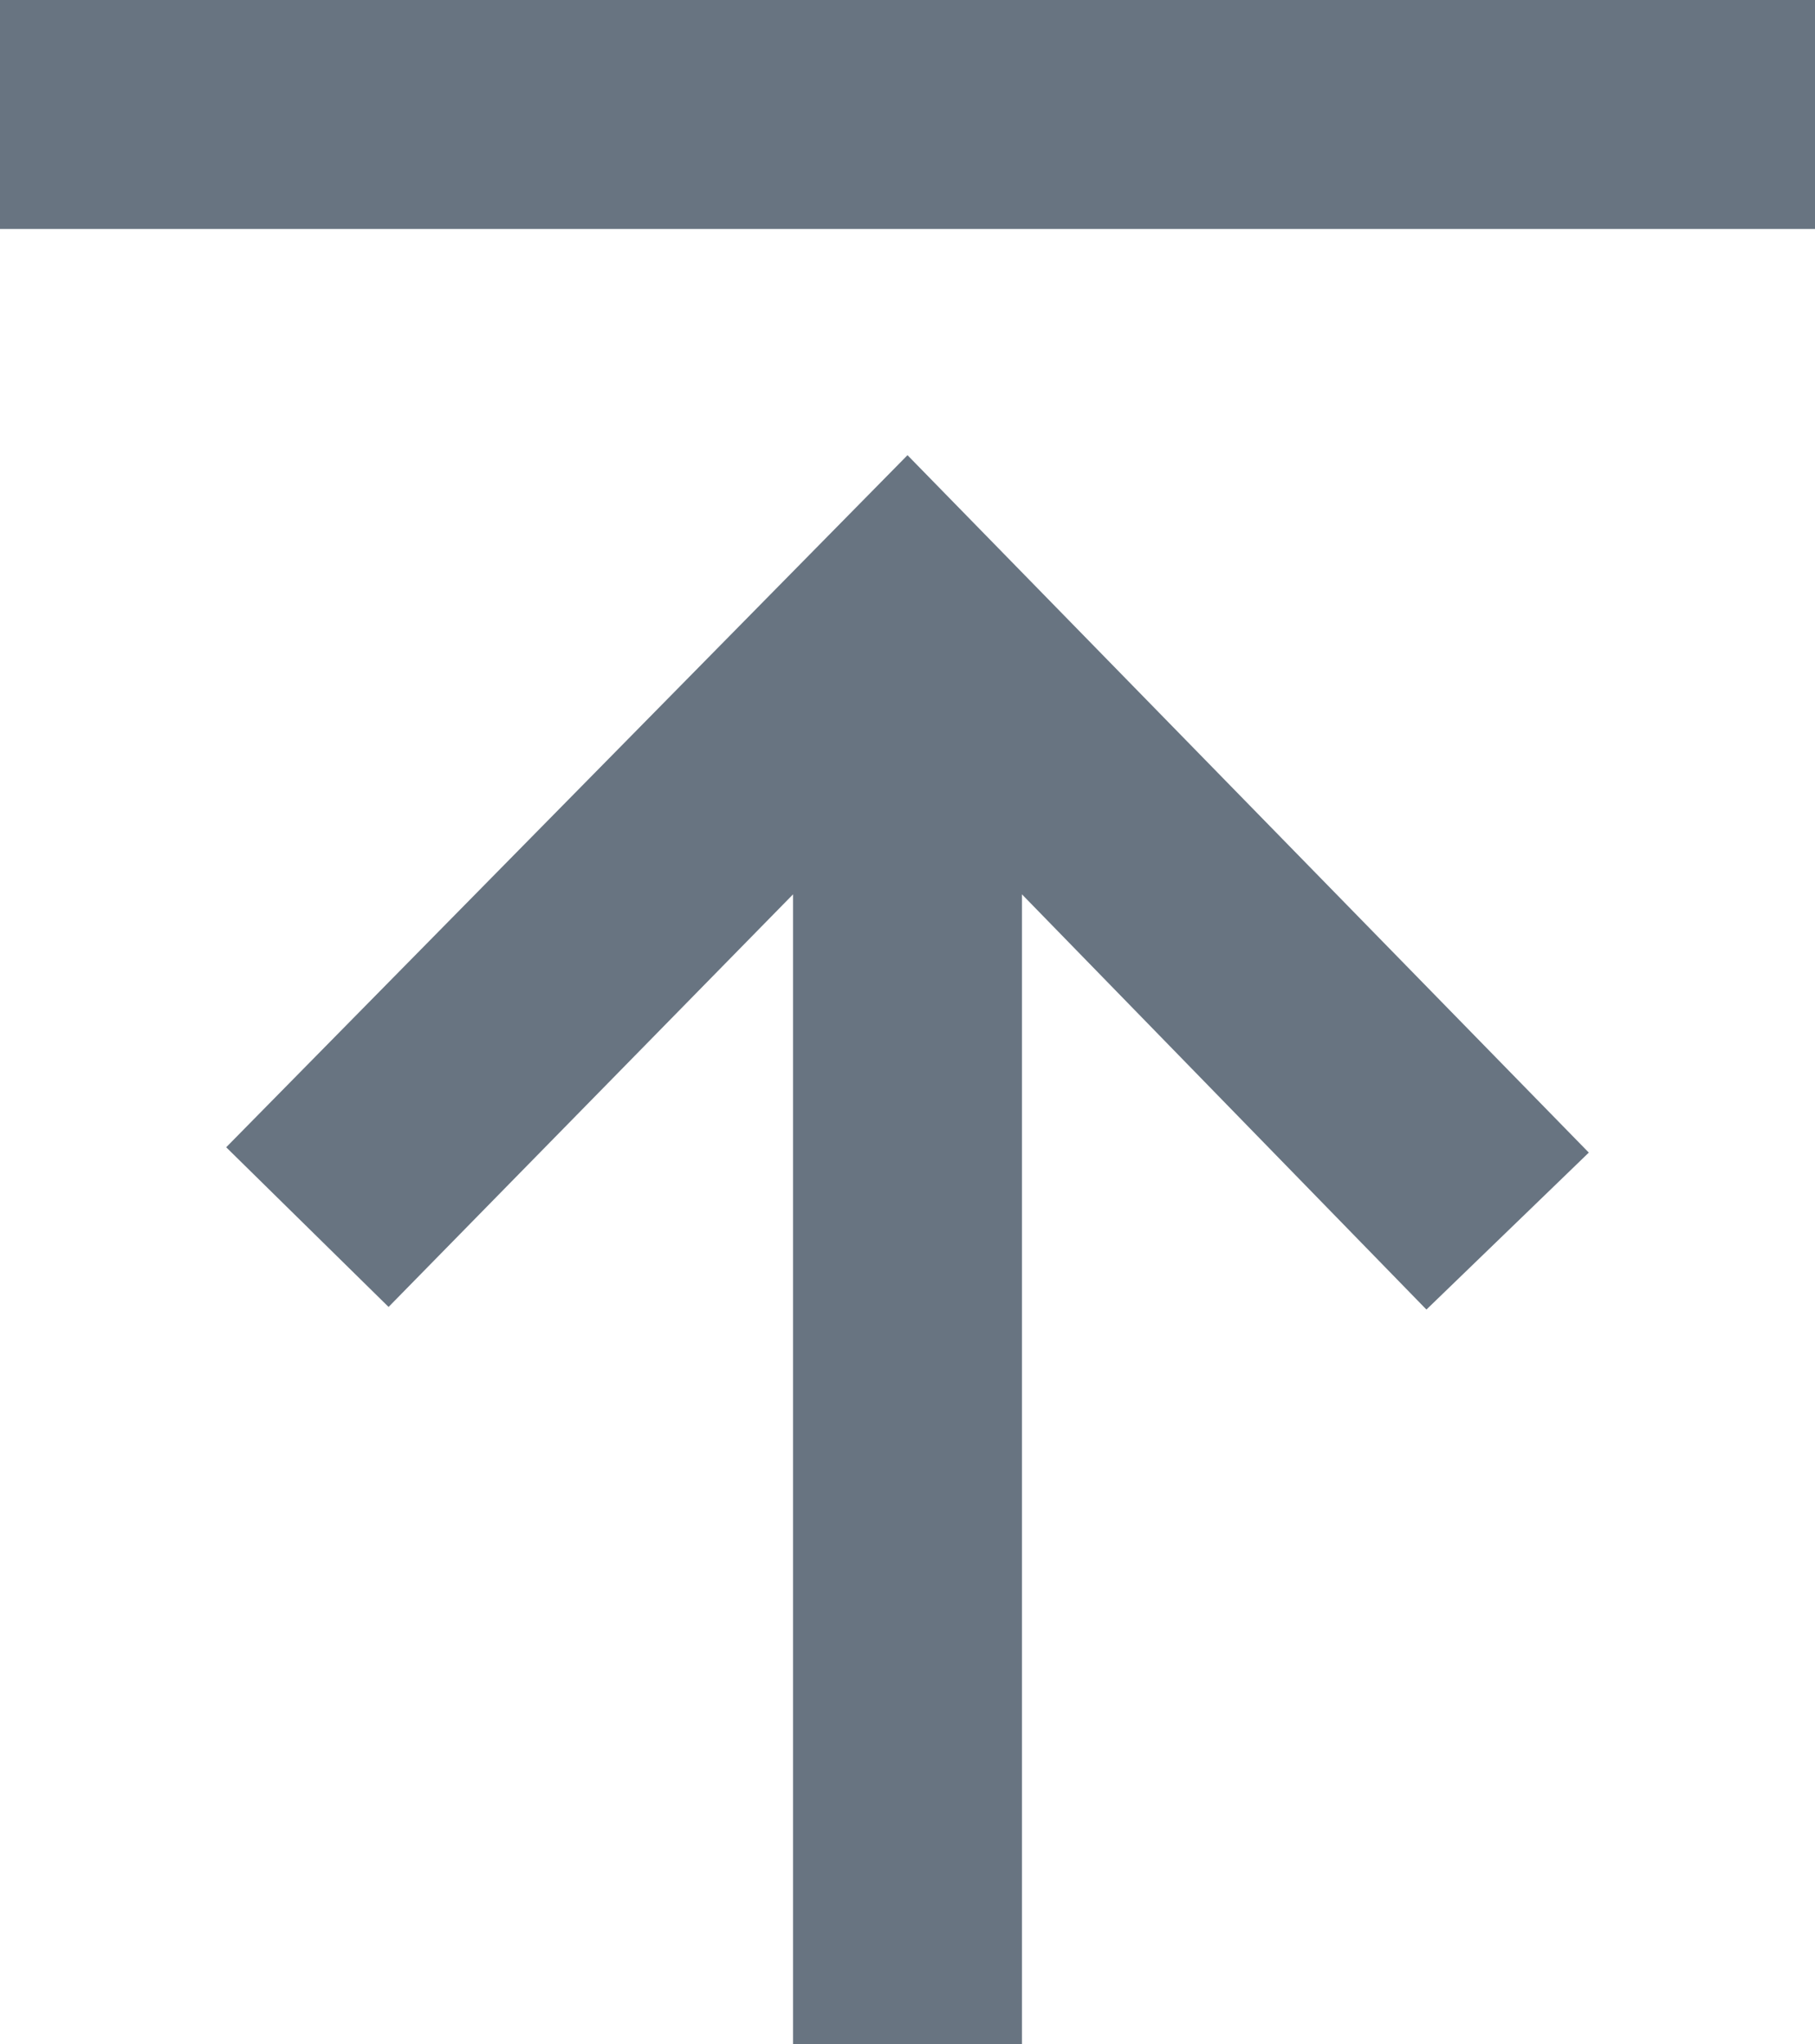
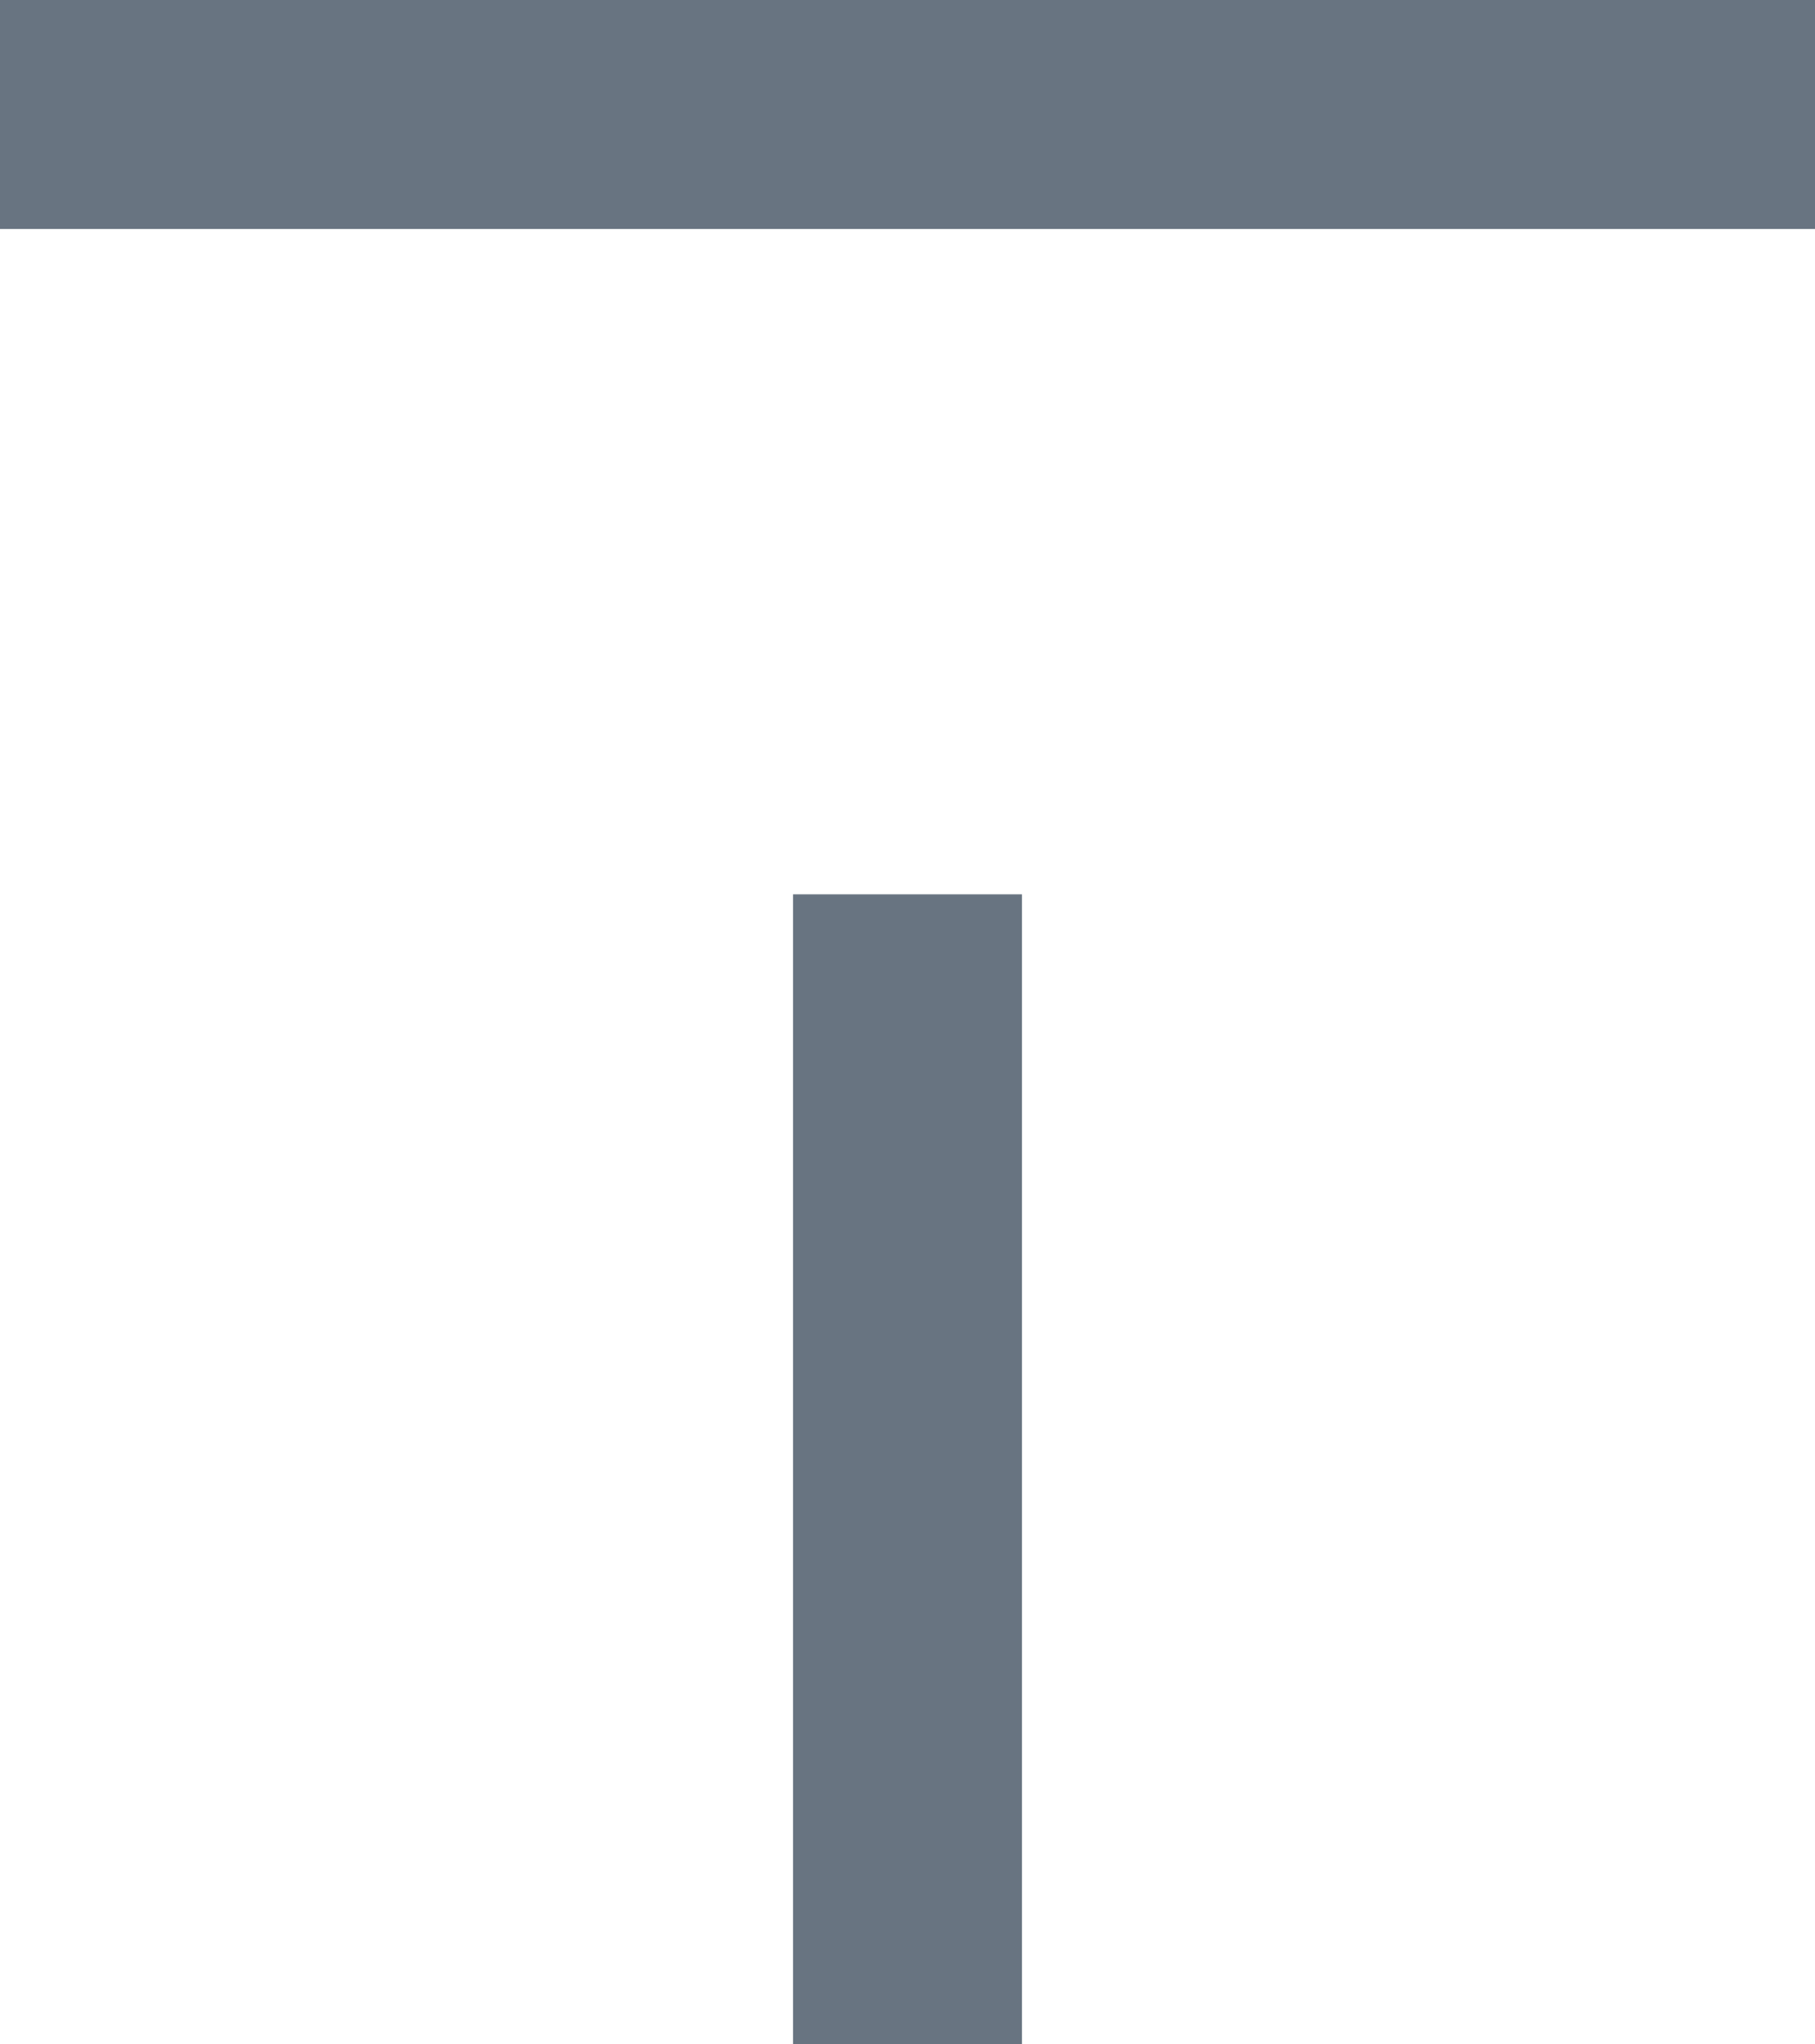
<svg xmlns="http://www.w3.org/2000/svg" width="15.984" height="18" viewBox="0 0 15.984 18">
  <g id="ico_up_in" transform="translate(-4.008 -2.992)">
-     <path id="패스_4167" data-name="패스 4167" d="M10.992-11.133V-1.008h2.016V-11.133L16.57-7.477,18-8.859,12-15,6-8.906,7.43-7.5ZM4.008-19.008H19.992v2.016H4.008Z" transform="translate(0 22)" fill="#687481" />
+     <path id="패스_4167" data-name="패스 4167" d="M10.992-11.133V-1.008h2.016V-11.133ZM4.008-19.008H19.992v2.016H4.008Z" transform="translate(0 22)" fill="#687481" />
  </g>
</svg>